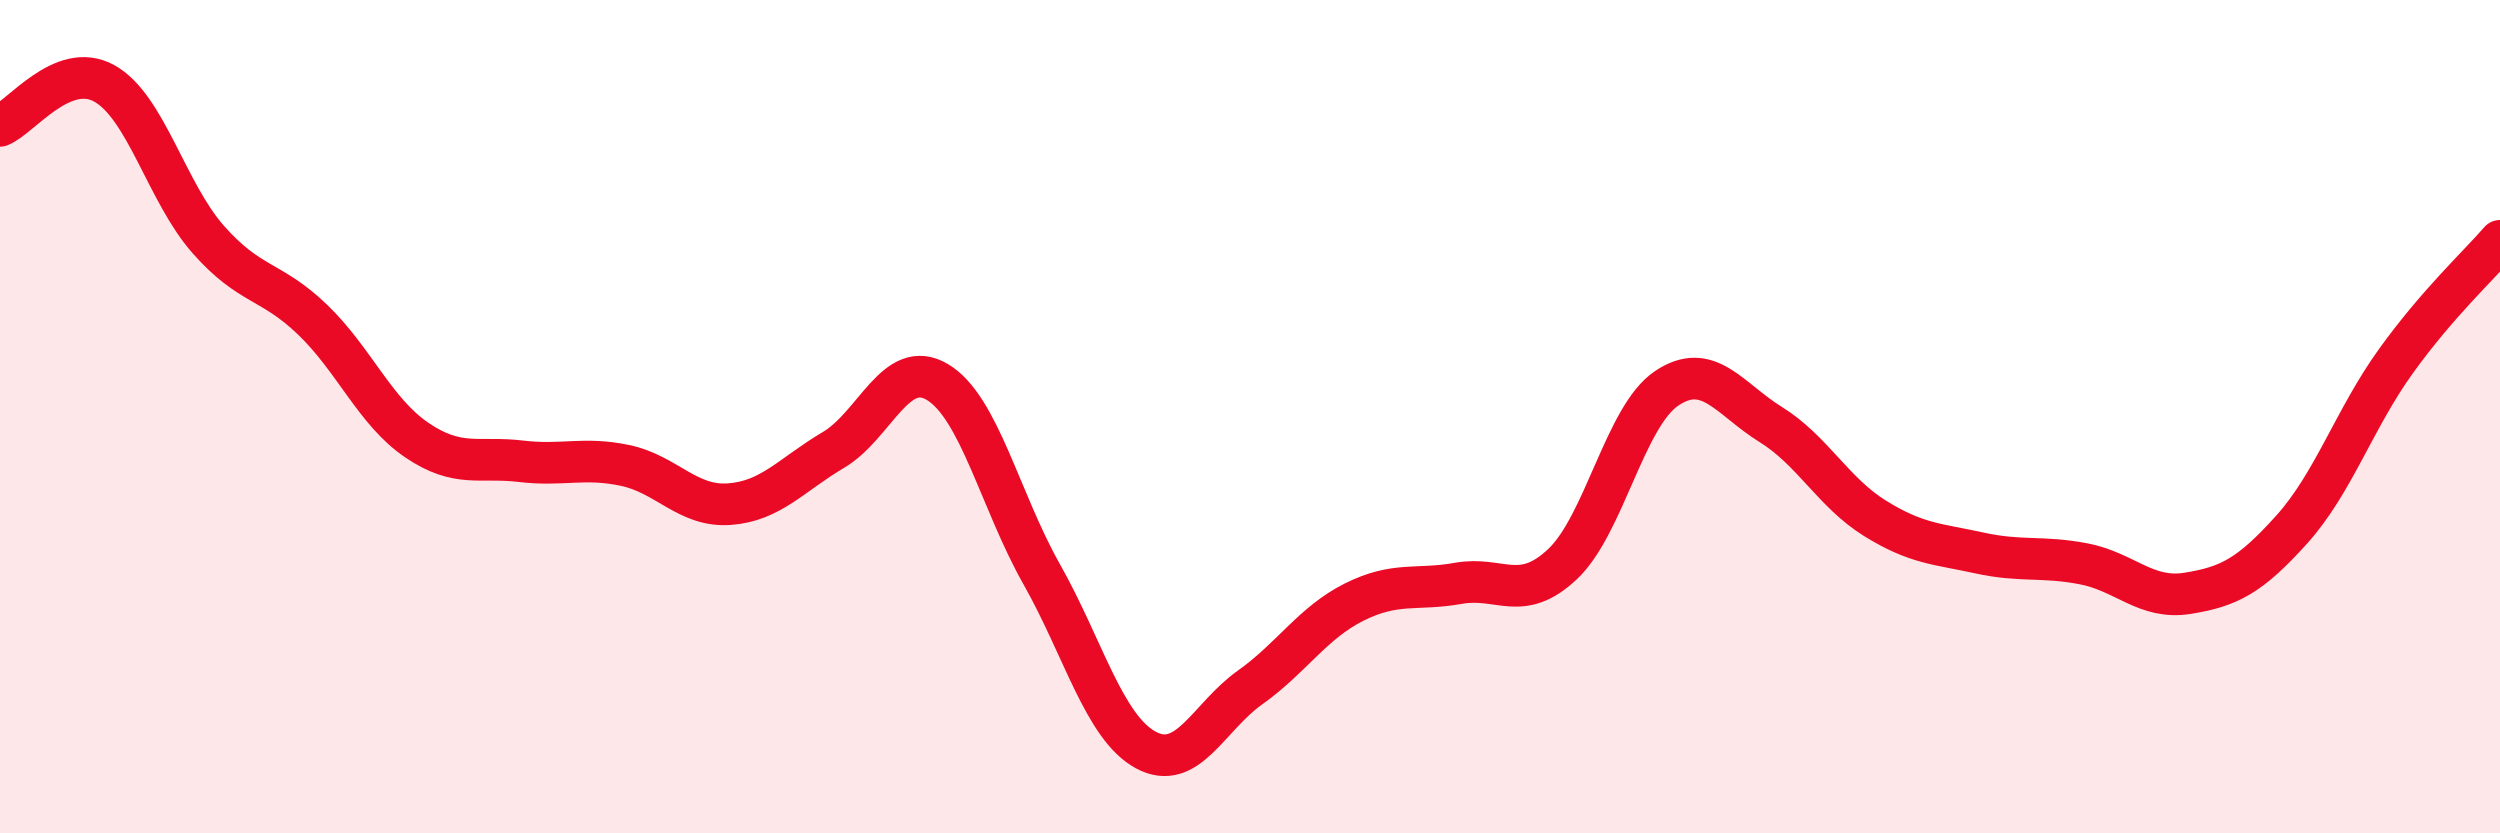
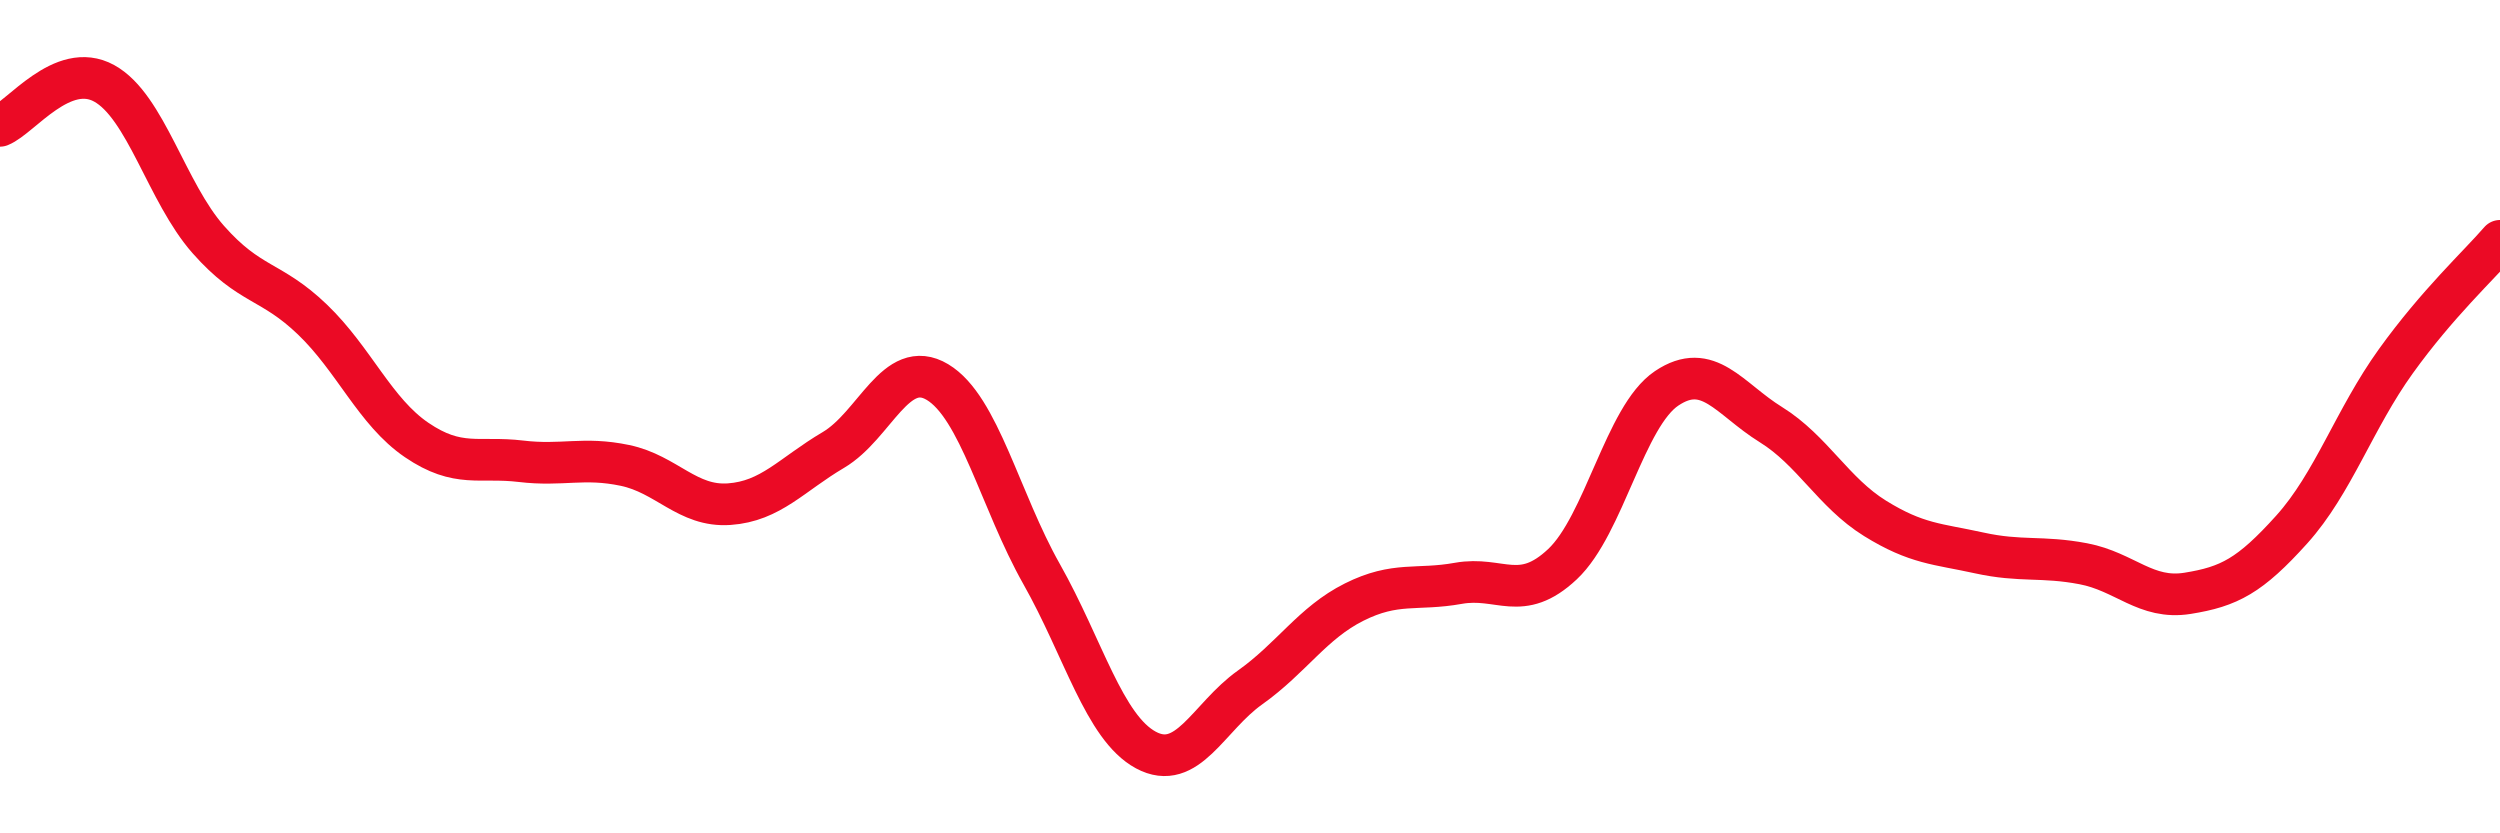
<svg xmlns="http://www.w3.org/2000/svg" width="60" height="20" viewBox="0 0 60 20">
-   <path d="M 0,3.02 C 0.5,2.82 1.5,1.45 2.5,2 C 3.5,2.55 4,4.62 5,5.75 C 6,6.88 6.5,6.71 7.5,7.67 C 8.5,8.63 9,9.88 10,10.56 C 11,11.24 11.5,10.95 12.5,11.07 C 13.5,11.19 14,10.96 15,11.17 C 16,11.38 16.5,12.17 17.5,12.1 C 18.5,12.03 19,11.39 20,10.8 C 21,10.21 21.5,8.57 22.5,9.17 C 23.5,9.77 24,12.01 25,13.78 C 26,15.55 26.5,17.46 27.5,18 C 28.5,18.54 29,17.21 30,16.5 C 31,15.79 31.5,14.95 32.5,14.45 C 33.5,13.95 34,14.18 35,14 C 36,13.82 36.5,14.48 37.5,13.54 C 38.5,12.6 39,9.99 40,9.32 C 41,8.65 41.5,9.57 42.5,10.19 C 43.5,10.81 44,11.82 45,12.44 C 46,13.06 46.5,13.05 47.5,13.27 C 48.5,13.49 49,13.34 50,13.53 C 51,13.72 51.5,14.4 52.5,14.24 C 53.5,14.08 54,13.82 55,12.71 C 56,11.6 56.5,10.06 57.5,8.67 C 58.5,7.28 59.5,6.36 60,5.78L60 20L0 20Z" fill="#EB0A25" opacity="0.1" stroke-linecap="round" stroke-linejoin="round" />
  <path d="M 0,3.02 C 0.5,2.82 1.5,1.45 2.5,2 C 3.5,2.55 4,4.62 5,5.75 C 6,6.88 6.5,6.71 7.5,7.67 C 8.5,8.63 9,9.88 10,10.56 C 11,11.24 11.5,10.95 12.5,11.07 C 13.5,11.19 14,10.96 15,11.17 C 16,11.38 16.5,12.17 17.5,12.1 C 18.5,12.03 19,11.39 20,10.8 C 21,10.21 21.5,8.57 22.5,9.17 C 23.5,9.77 24,12.01 25,13.78 C 26,15.55 26.5,17.46 27.5,18 C 28.5,18.54 29,17.21 30,16.5 C 31,15.79 31.5,14.95 32.5,14.45 C 33.5,13.95 34,14.18 35,14 C 36,13.82 36.5,14.48 37.5,13.54 C 38.5,12.6 39,9.99 40,9.32 C 41,8.65 41.5,9.57 42.5,10.19 C 43.5,10.81 44,11.82 45,12.44 C 46,13.06 46.5,13.05 47.5,13.27 C 48.5,13.49 49,13.34 50,13.53 C 51,13.72 51.5,14.4 52.5,14.24 C 53.5,14.08 54,13.82 55,12.71 C 56,11.6 56.5,10.06 57.5,8.67 C 58.5,7.28 59.5,6.36 60,5.78" stroke="#EB0A25" stroke-width="1" fill="none" stroke-linecap="round" stroke-linejoin="round" />
</svg>